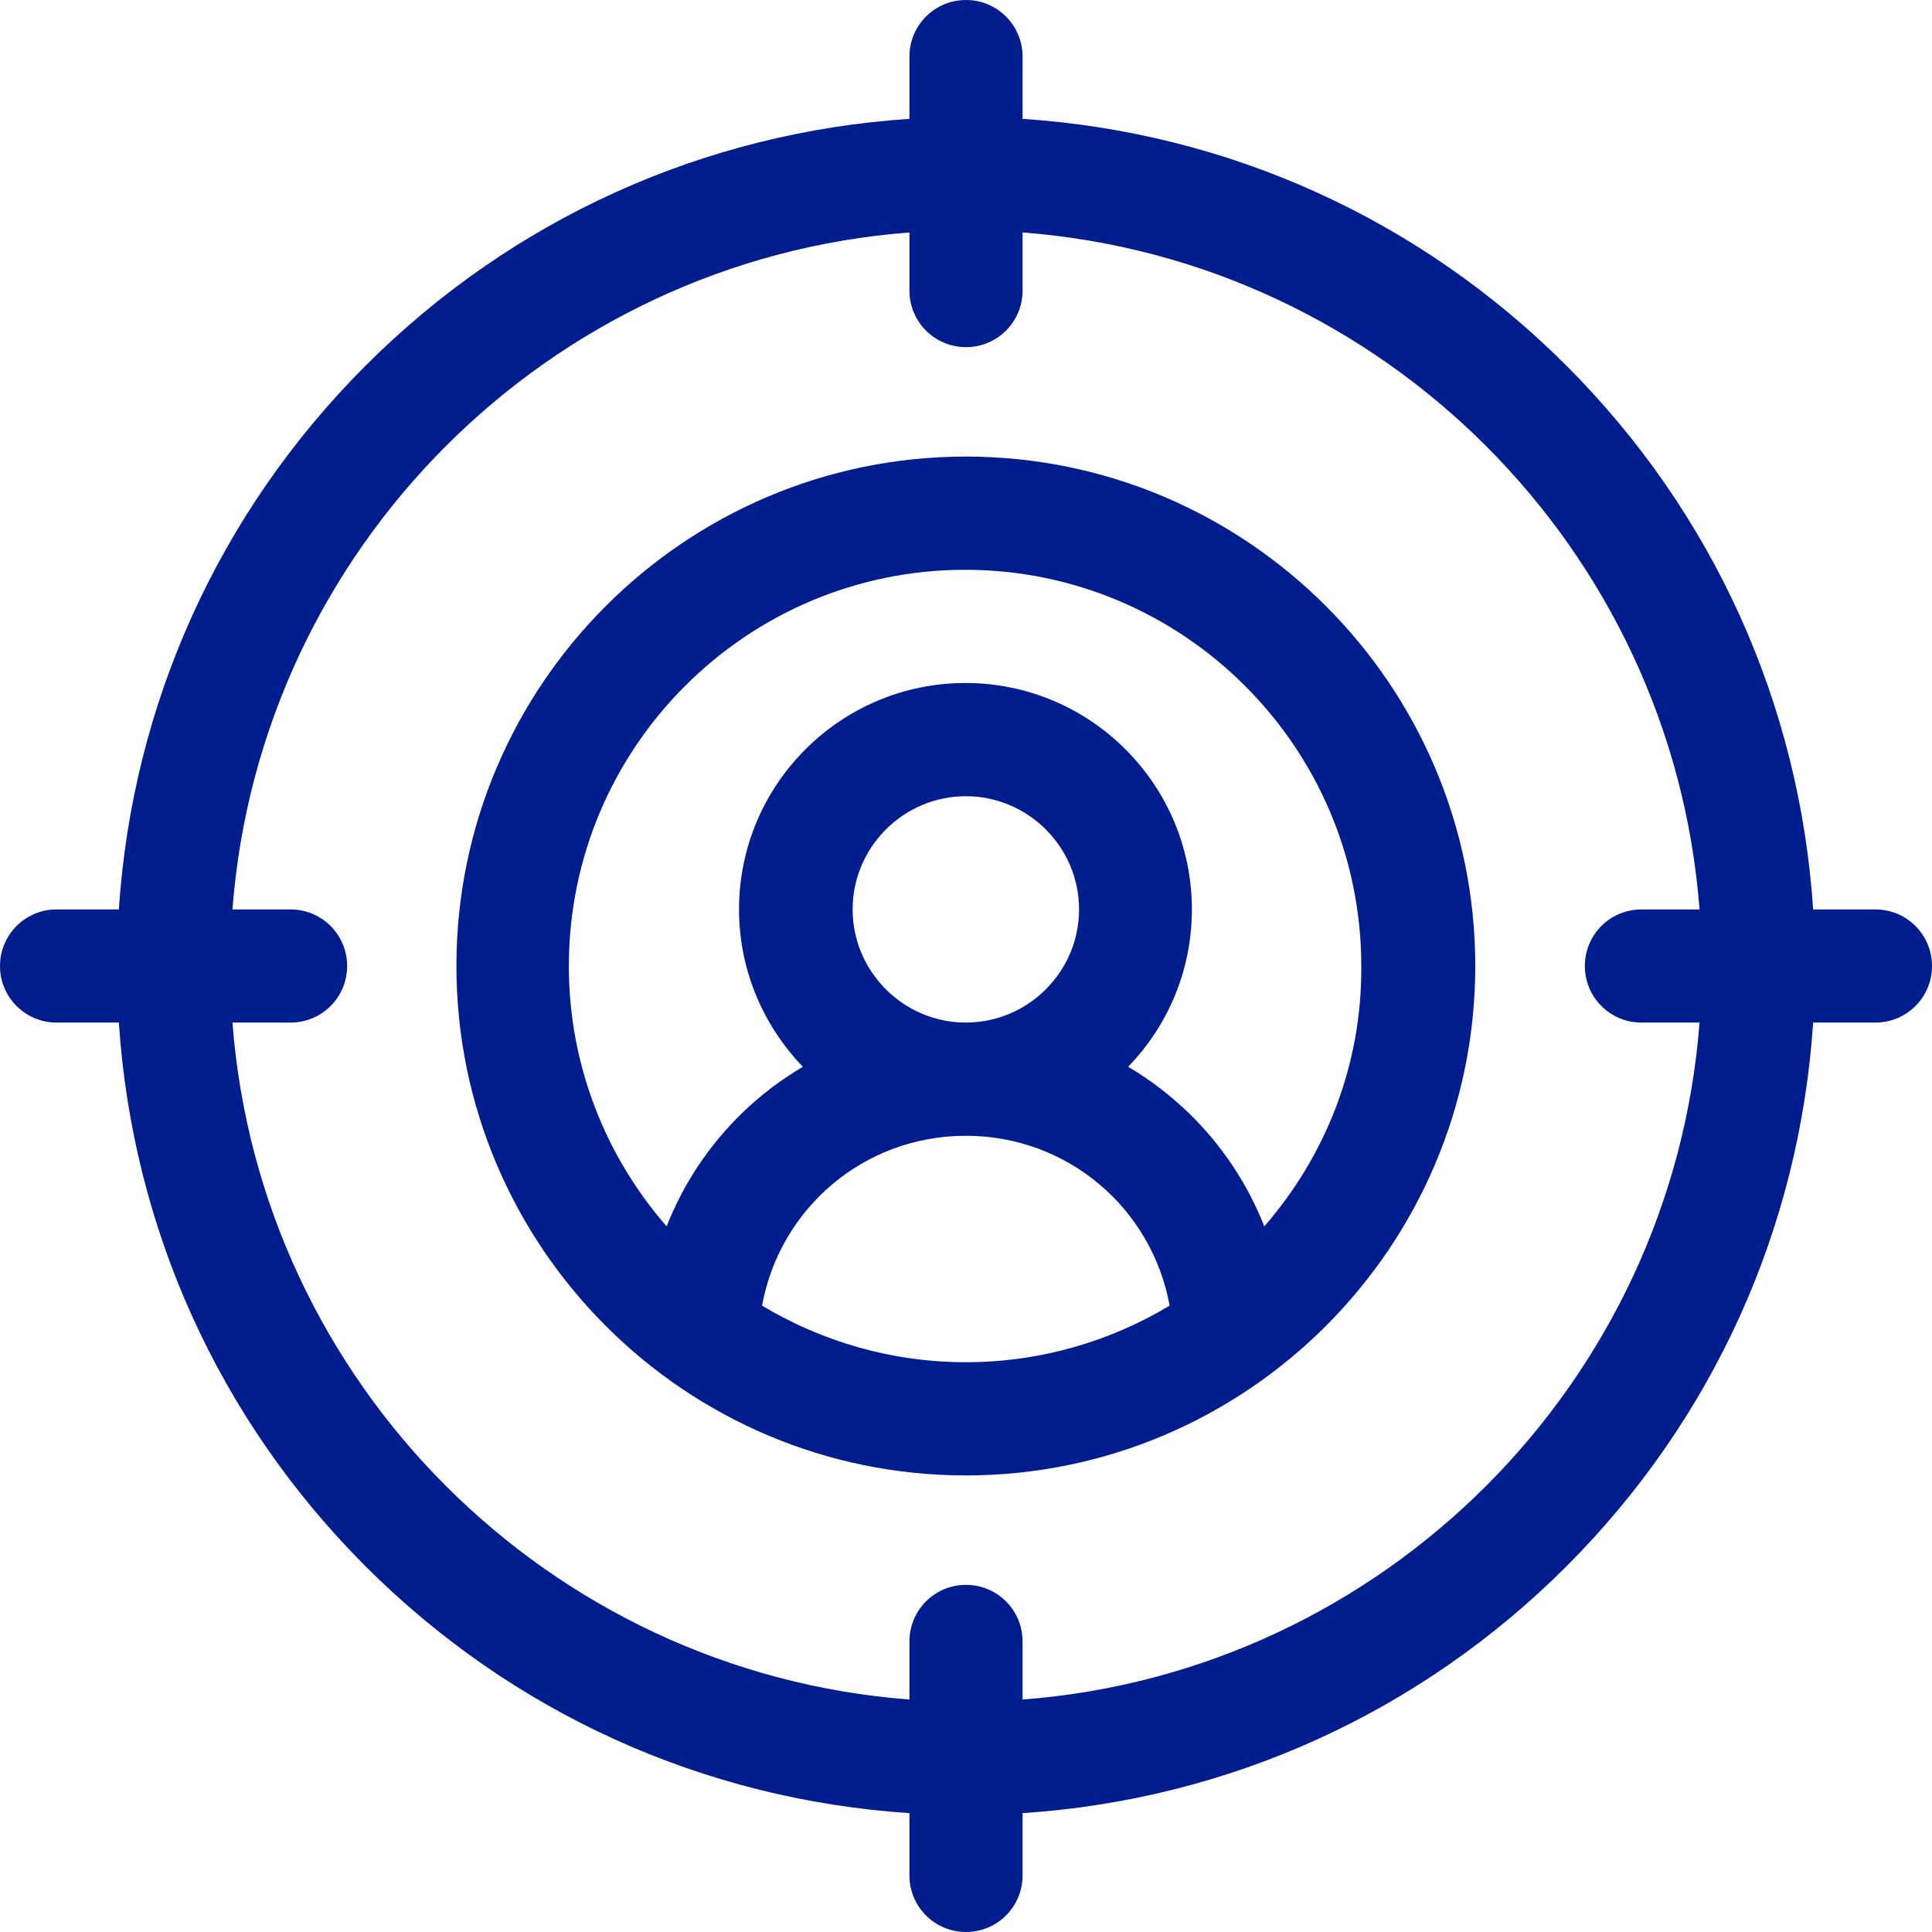
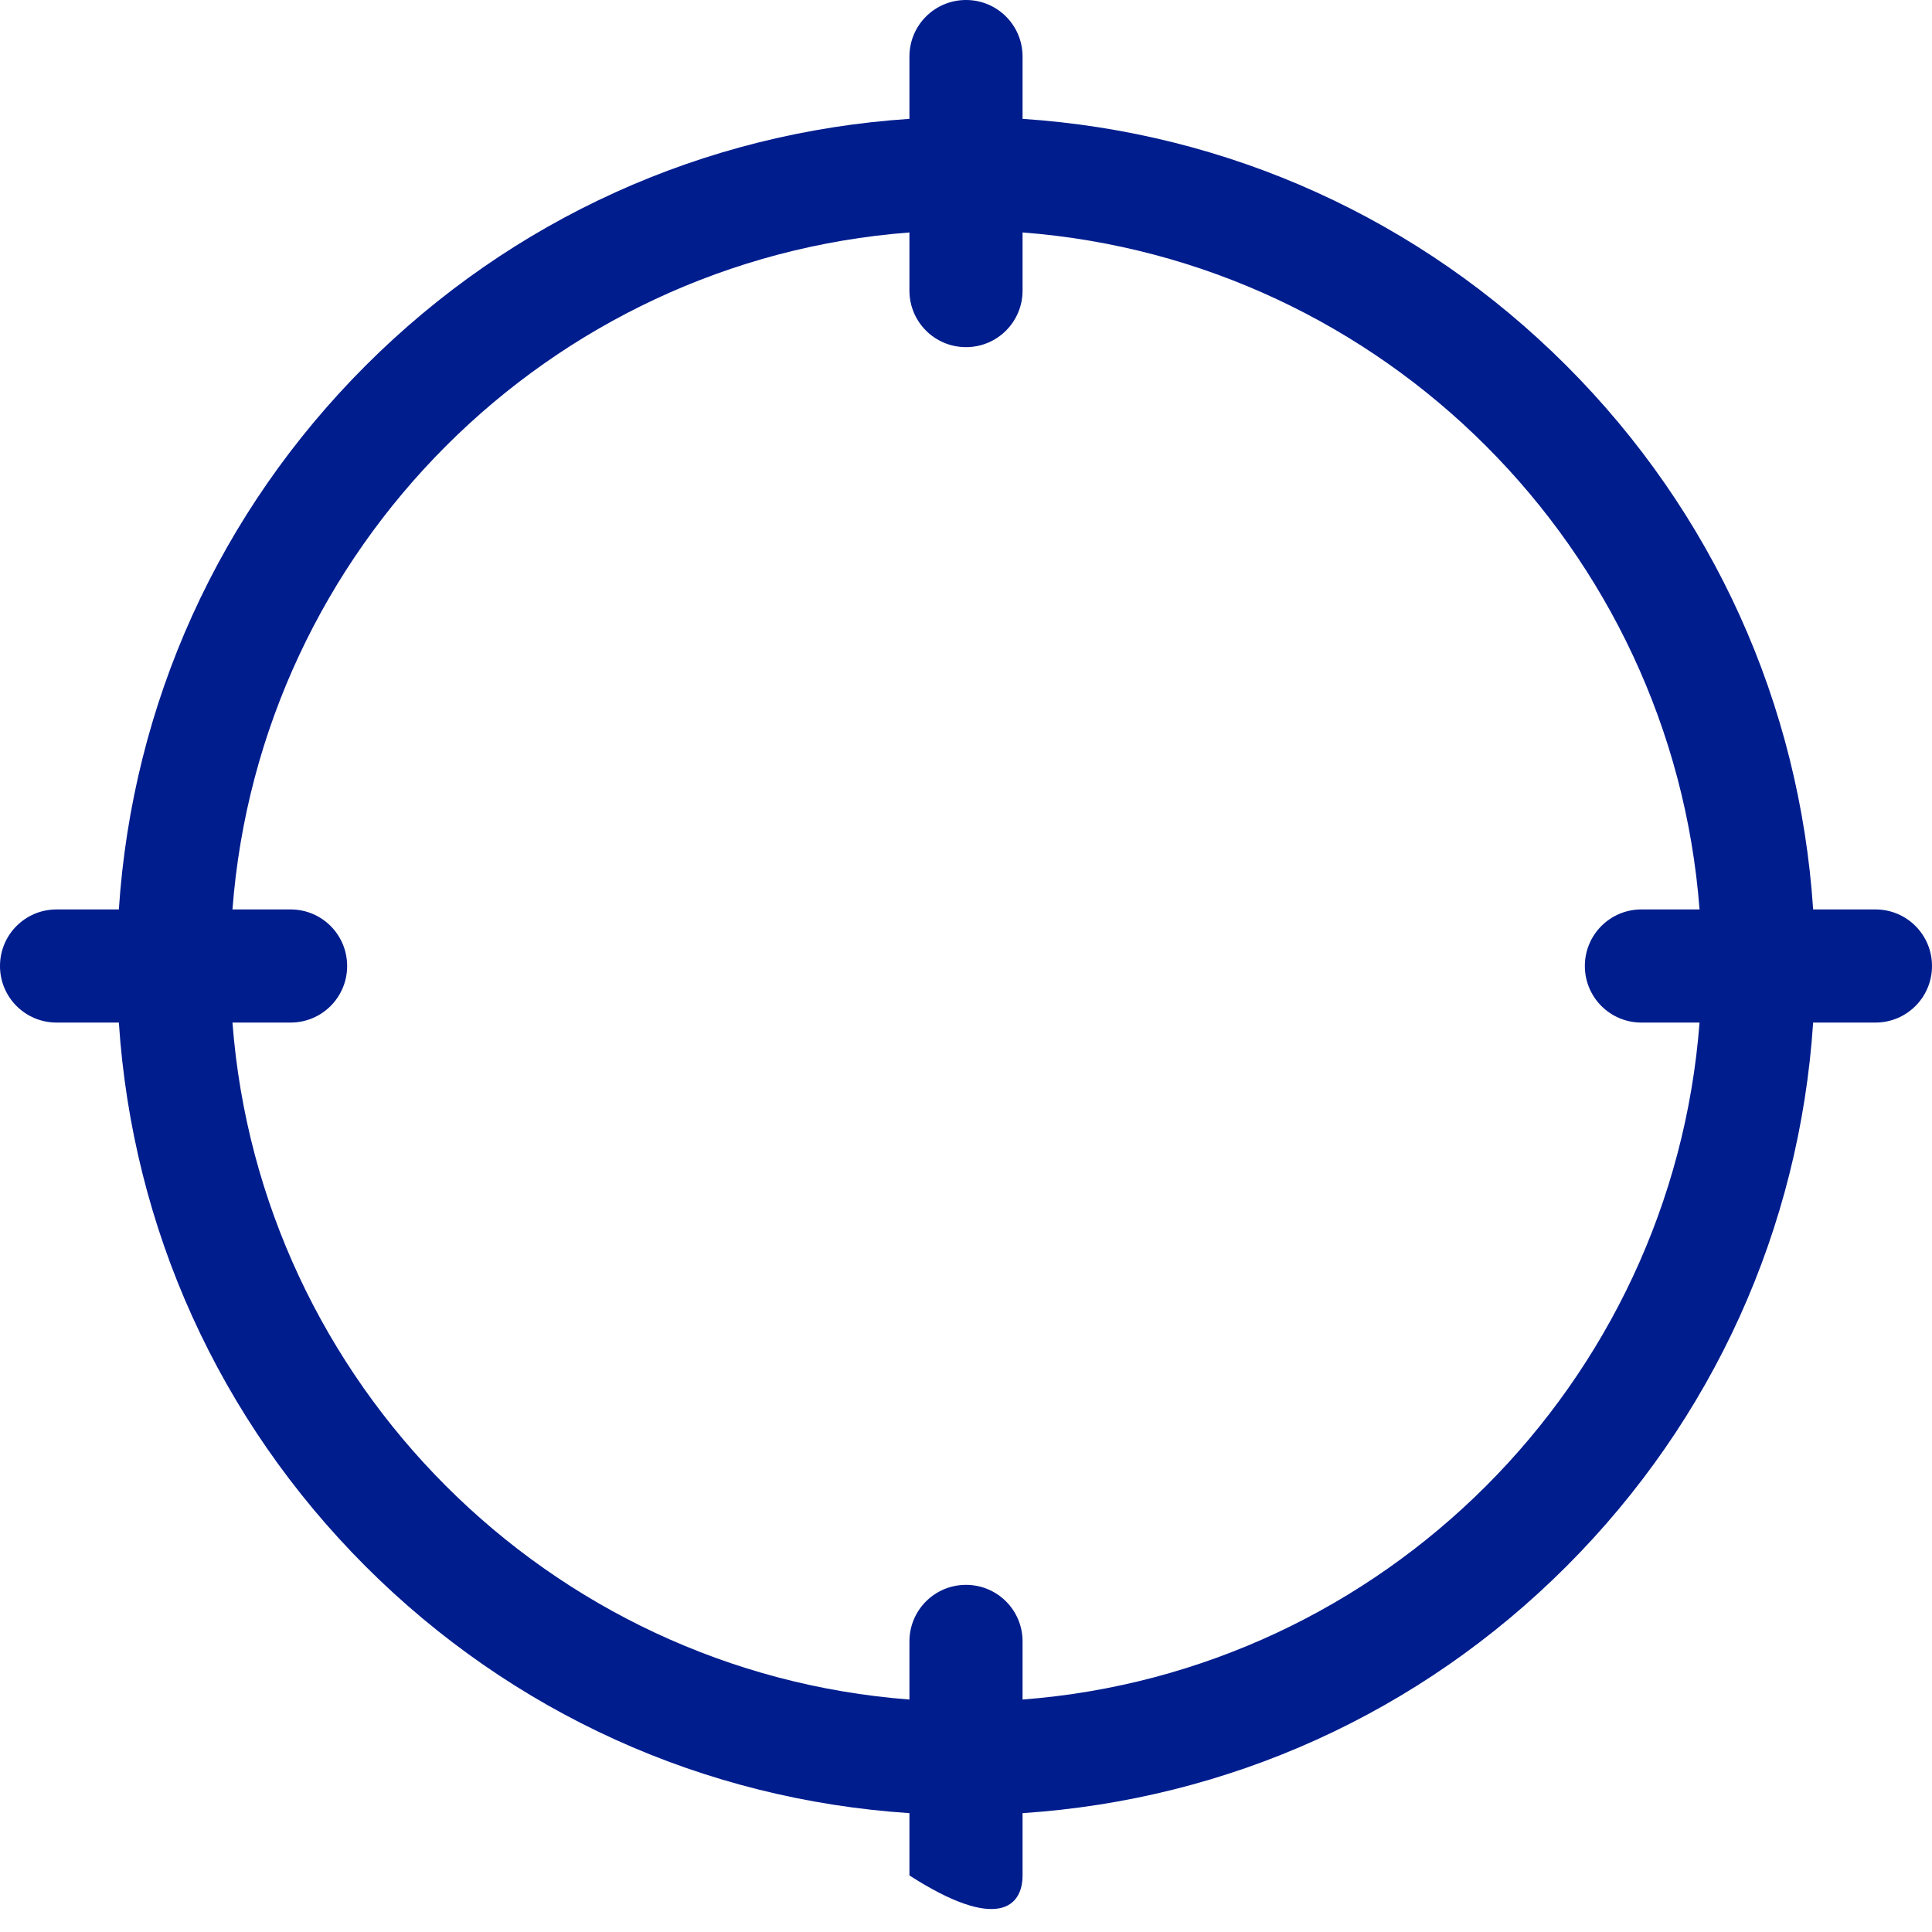
<svg xmlns="http://www.w3.org/2000/svg" width="25" height="25" viewBox="0 0 25 25" fill="none">
-   <path d="M12.498 5.908C8.865 5.908 5.906 8.867 5.906 12.5C5.906 16.133 8.865 19.092 12.498 19.092C16.131 19.092 19.09 16.133 19.09 12.5C19.09 8.867 16.131 5.908 12.498 5.908ZM9.861 16.895C10.091 15.635 11.18 14.697 12.498 14.697C13.816 14.697 14.905 15.635 15.135 16.895C14.363 17.358 13.46 17.627 12.498 17.627C11.536 17.627 10.633 17.358 9.861 16.895ZM11.033 11.768C11.033 10.962 11.692 10.303 12.498 10.303C13.304 10.303 13.963 10.962 13.963 11.768C13.963 12.573 13.304 13.232 12.498 13.232C11.692 13.232 11.033 12.573 11.033 11.768ZM16.36 15.869C16.145 15.322 15.813 14.819 15.379 14.399C15.14 14.17 14.881 13.97 14.598 13.804C15.11 13.276 15.423 12.559 15.423 11.768C15.423 10.151 14.109 8.838 12.493 8.838C10.877 8.838 9.563 10.151 9.563 11.768C9.563 12.559 9.881 13.276 10.389 13.804C10.11 13.97 9.847 14.165 9.607 14.399C9.173 14.819 8.841 15.322 8.626 15.869C7.84 14.966 7.361 13.789 7.361 12.5C7.361 9.673 9.661 7.373 12.488 7.373C15.315 7.373 17.615 9.673 17.615 12.5C17.625 13.789 17.146 14.966 16.36 15.869Z" fill="#001D8E" />
-   <path d="M24.268 11.768H23.462C23.286 9.106 22.168 6.631 20.269 4.731C18.369 2.832 15.894 1.714 13.232 1.538V0.732C13.232 0.327 12.905 0 12.5 0C12.095 0 11.768 0.327 11.768 0.732V1.538C9.106 1.714 6.631 2.832 4.731 4.731C2.832 6.631 1.714 9.106 1.538 11.768H0.732C0.327 11.768 0 12.095 0 12.5C0 12.905 0.327 13.232 0.732 13.232H1.538C1.714 15.894 2.832 18.369 4.731 20.269C6.631 22.168 9.106 23.286 11.768 23.462V24.268C11.768 24.673 12.095 25 12.5 25C12.905 25 13.232 24.673 13.232 24.268V23.462C15.894 23.286 18.369 22.168 20.269 20.269C22.168 18.369 23.286 15.894 23.462 13.232H24.268C24.673 13.232 25 12.905 25 12.5C25 12.095 24.673 11.768 24.268 11.768ZM13.232 21.992V21.24C13.232 20.835 12.905 20.508 12.5 20.508C12.095 20.508 11.768 20.835 11.768 21.24V21.992C7.1 21.636 3.364 17.9 3.008 13.232H3.76C4.165 13.232 4.492 12.905 4.492 12.5C4.492 12.095 4.165 11.768 3.76 11.768H3.008C3.364 7.1 7.1 3.364 11.768 3.008V3.76C11.768 4.165 12.095 4.492 12.5 4.492C12.905 4.492 13.232 4.165 13.232 3.76V3.008C17.9 3.364 21.636 7.1 21.992 11.768H21.24C20.835 11.768 20.508 12.095 20.508 12.5C20.508 12.905 20.835 13.232 21.24 13.232H21.992C21.636 17.9 17.9 21.636 13.232 21.992Z" fill="#001D8E" />
+   <path d="M24.268 11.768H23.462C23.286 9.106 22.168 6.631 20.269 4.731C18.369 2.832 15.894 1.714 13.232 1.538V0.732C13.232 0.327 12.905 0 12.5 0C12.095 0 11.768 0.327 11.768 0.732V1.538C9.106 1.714 6.631 2.832 4.731 4.731C2.832 6.631 1.714 9.106 1.538 11.768H0.732C0.327 11.768 0 12.095 0 12.5C0 12.905 0.327 13.232 0.732 13.232H1.538C1.714 15.894 2.832 18.369 4.731 20.269C6.631 22.168 9.106 23.286 11.768 23.462V24.268C12.905 25 13.232 24.673 13.232 24.268V23.462C15.894 23.286 18.369 22.168 20.269 20.269C22.168 18.369 23.286 15.894 23.462 13.232H24.268C24.673 13.232 25 12.905 25 12.5C25 12.095 24.673 11.768 24.268 11.768ZM13.232 21.992V21.24C13.232 20.835 12.905 20.508 12.5 20.508C12.095 20.508 11.768 20.835 11.768 21.24V21.992C7.1 21.636 3.364 17.9 3.008 13.232H3.76C4.165 13.232 4.492 12.905 4.492 12.5C4.492 12.095 4.165 11.768 3.76 11.768H3.008C3.364 7.1 7.1 3.364 11.768 3.008V3.76C11.768 4.165 12.095 4.492 12.5 4.492C12.905 4.492 13.232 4.165 13.232 3.76V3.008C17.9 3.364 21.636 7.1 21.992 11.768H21.24C20.835 11.768 20.508 12.095 20.508 12.5C20.508 12.905 20.835 13.232 21.24 13.232H21.992C21.636 17.9 17.9 21.636 13.232 21.992Z" fill="#001D8E" />
</svg>